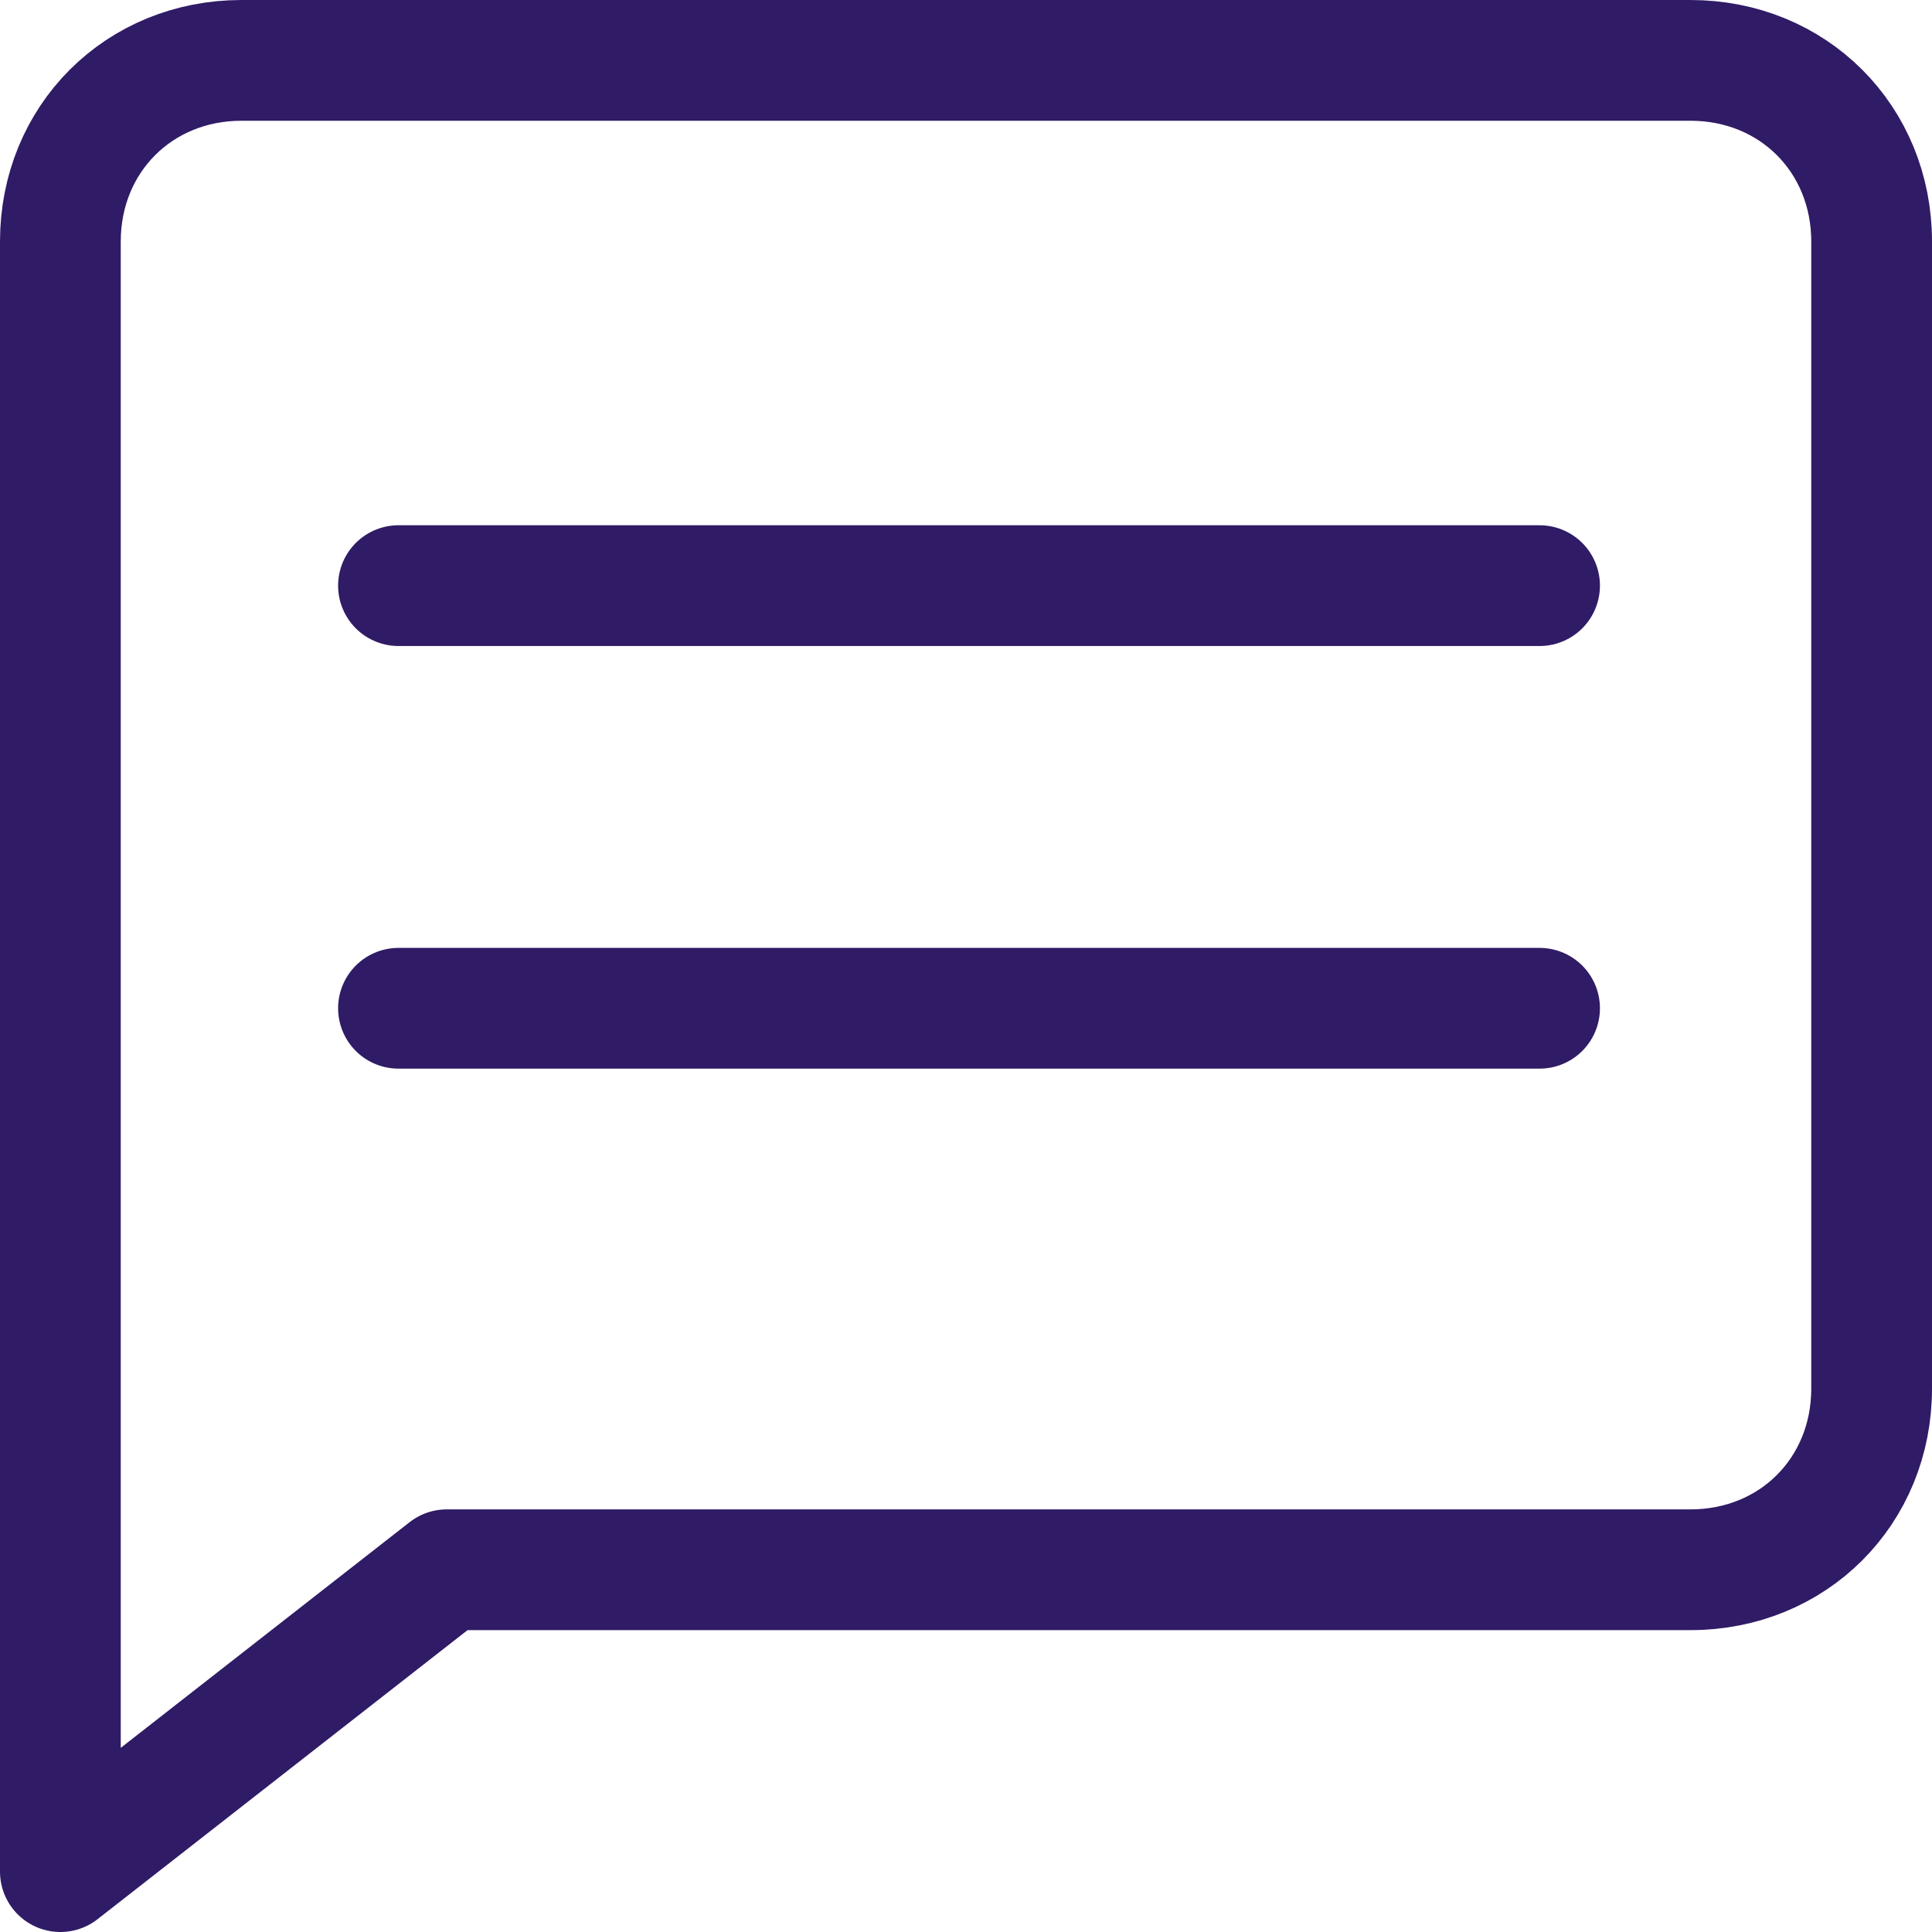
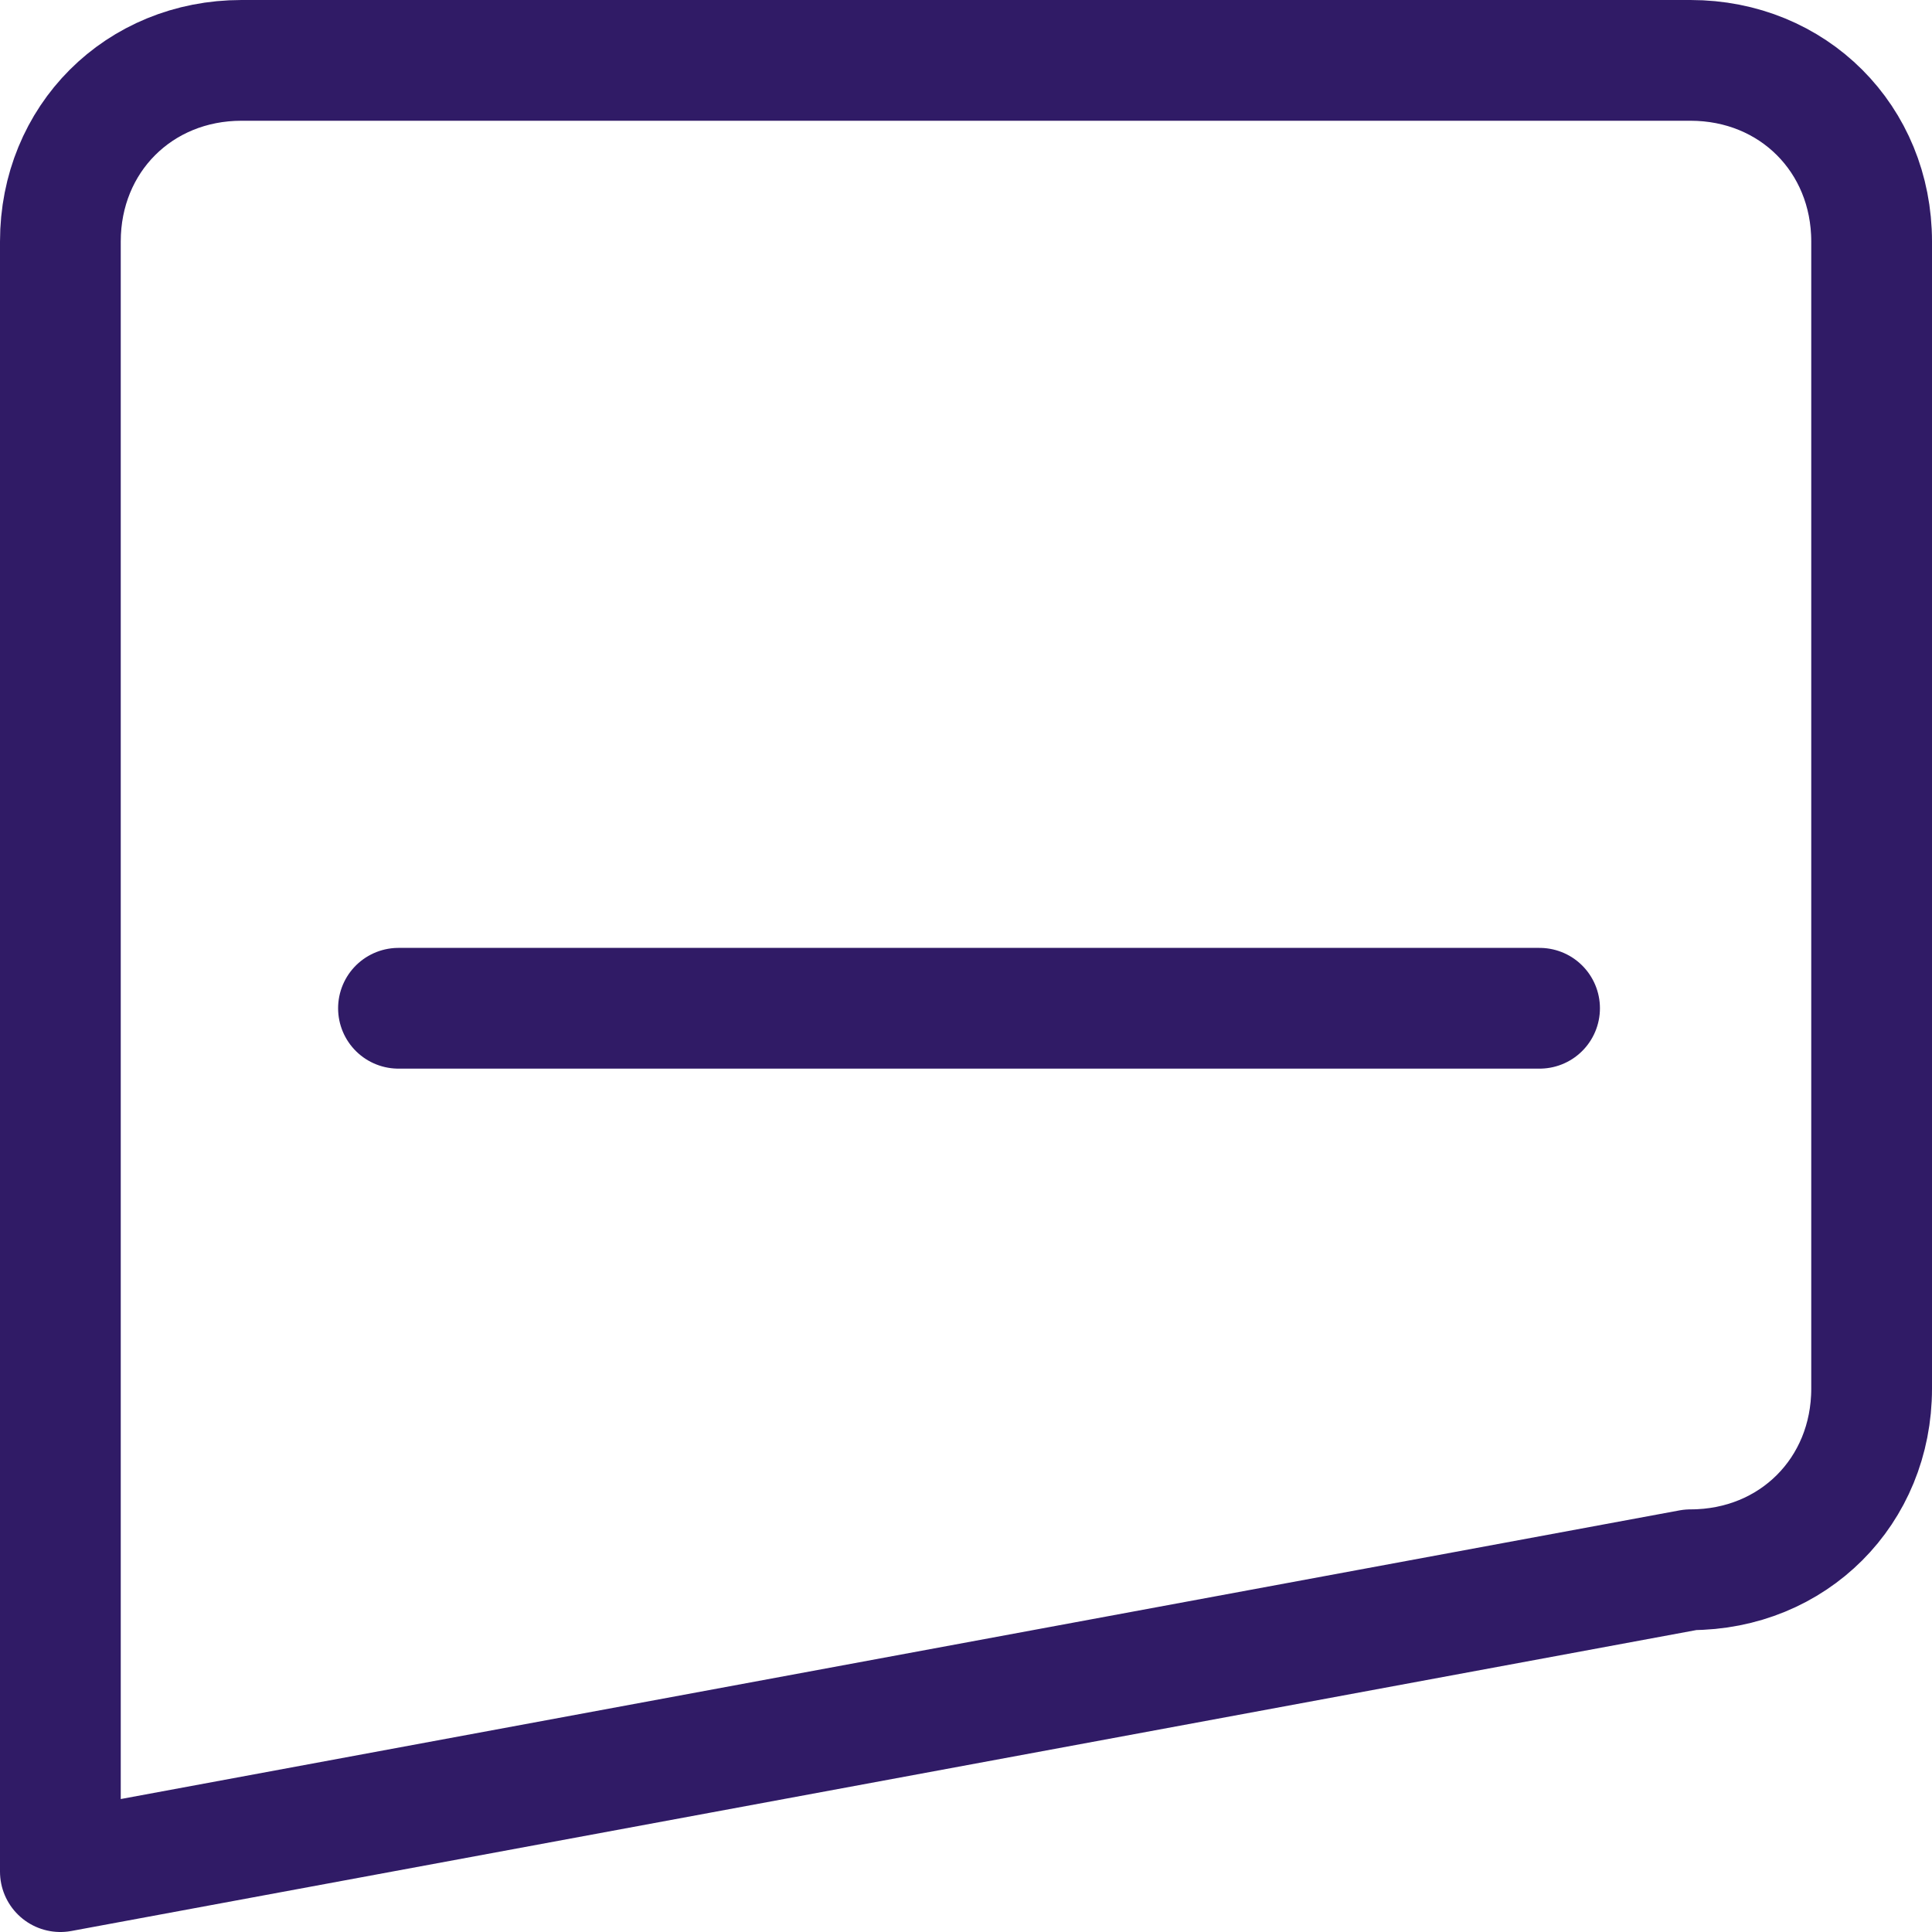
<svg xmlns="http://www.w3.org/2000/svg" version="1.1" x="0px" y="0px" width="95px" height="95px" viewBox="0 0 32 32" enable-background="new 0 0 32 32" xml:space="preserve">
-   <path fill="none" stroke="#301B66" stroke-width="2" stroke-linecap="round" stroke-linejoin="round" stroke-miterlimit="10" d=" M31,23c0,1.7-1.3,3-3,3H7.4L1,31V4c0-1.7,1.3-3,3-3h24c1.7,0,3,1.3,3,3V23z" />
-   <line fill="none" stroke="#301B66" stroke-width="2" stroke-linecap="round" stroke-linejoin="round" stroke-miterlimit="10" x1="6.6" y1="9.7" x2="25.5" y2="9.7" />
+   <path fill="none" stroke="#301B66" stroke-width="2" stroke-linecap="round" stroke-linejoin="round" stroke-miterlimit="10" d=" M31,23c0,1.7-1.3,3-3,3L1,31V4c0-1.7,1.3-3,3-3h24c1.7,0,3,1.3,3,3V23z" />
  <line fill="none" stroke="#301B66" stroke-width="2" stroke-linecap="round" stroke-linejoin="round" stroke-miterlimit="10" x1="6.6" y1="16.7" x2="25.5" y2="16.7" />
</svg>